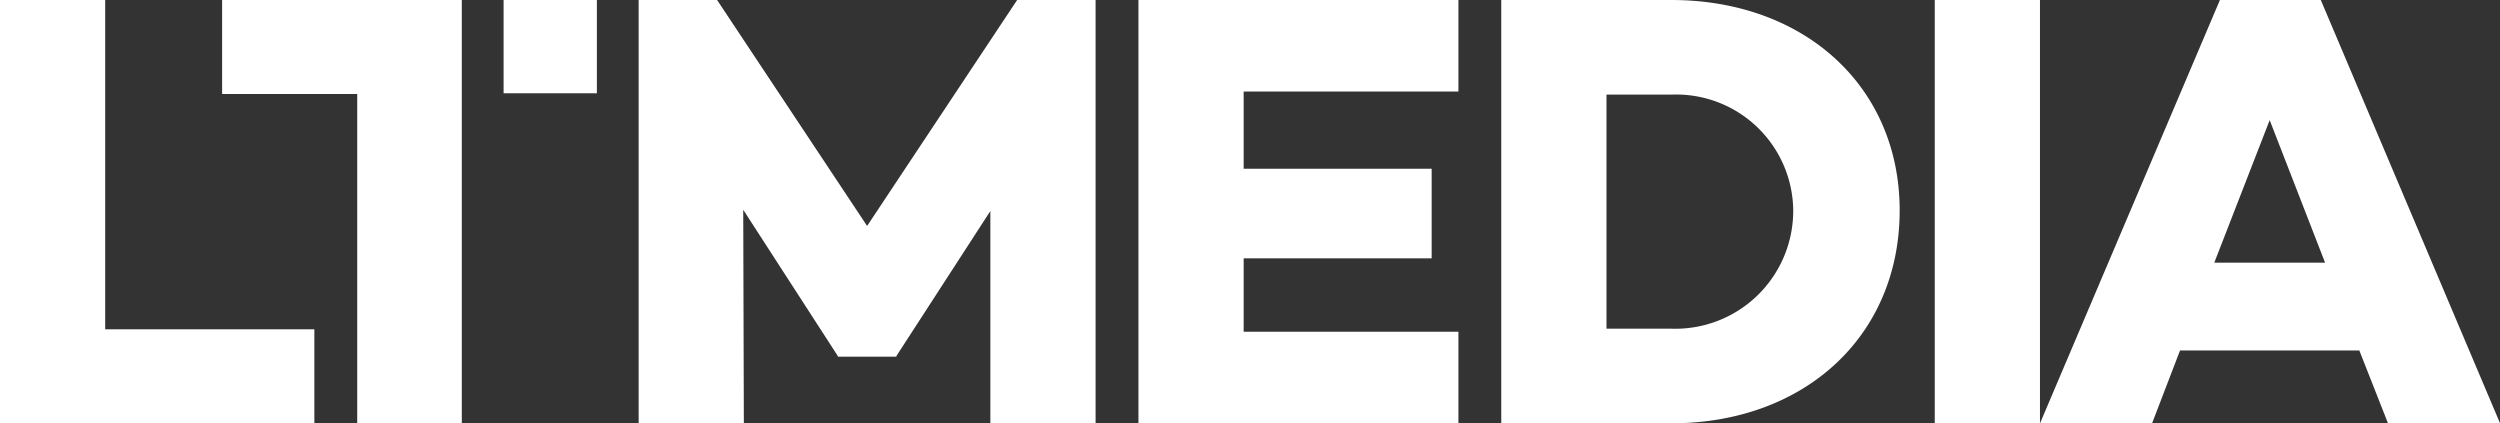
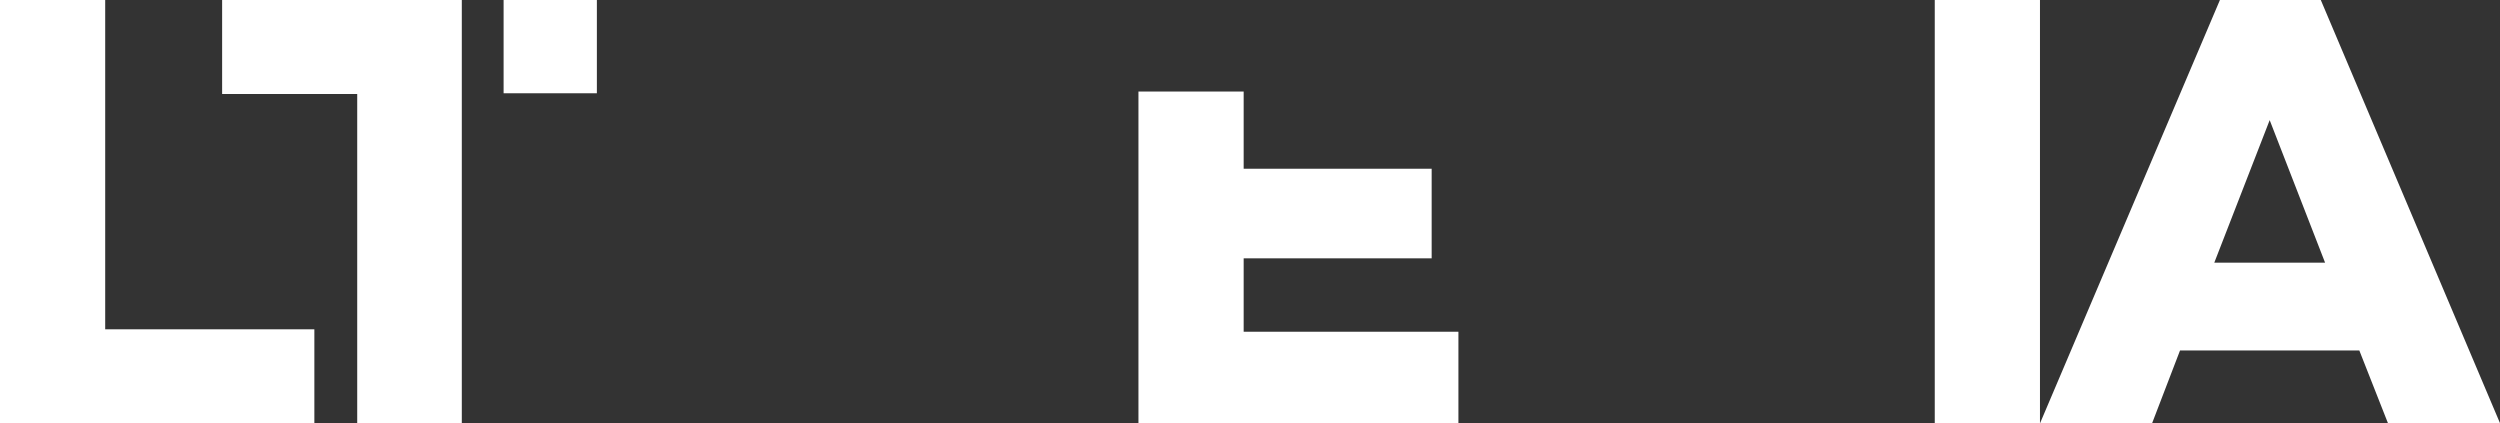
<svg xmlns="http://www.w3.org/2000/svg" width="134.154" height="22.715" viewBox="0 0 134.154 22.715">
  <rect x="0" y="0" width="134.154" height="22.715" fill="#333333" stroke="none" />
  <g data-name="Group 10" fill="#fff">
    <path data-name="Path 7" d="M16.869 17.671v5.044H0V0h5.645v17.671z" />
-     <path data-name="Path 8" d="M58.791 22.715h-5.647V11.324L48.1 19.107v.033h-3.14v-.033l-5.077-7.85.033 11.458h-5.645V0h4.209l8.051 12.125L54.582 0h4.209z" />
-     <path data-name="Path 9" d="M66.737 4.91v4.143h10.088v4.81H66.737V17.8h11.524v4.91h-17.17V0h17.17v4.91z" />
-     <path data-name="Path 10" d="M101.939 11.291c0 6.748-5.111 11.424-12.259 11.424h-9.12V0h9.12c7.148 0 12.259 4.643 12.259 11.291zm-5.711 0a6.283 6.283 0 0 0-6.547-6.213h-3.474v12.56h3.474a6.329 6.329 0 0 0 6.546-6.347z" />
+     <path data-name="Path 9" d="M66.737 4.91v4.143h10.088v4.81H66.737V17.8h11.524v4.91h-17.17V0v4.91z" />
    <path data-name="Path 11" d="M109.468 0v22.715h-5.646V0z" />
    <path data-name="Path 12" d="M126.605 18.806h-9.621l-1.5 3.908h-6.013l9.654-22.715h5.412l9.62 22.715h-6.013zm-1.837-4.71l-2.973-7.65-2.973 7.65z" />
    <path data-name="Path 13" d="M11.92 0v5.044h7.249v17.671h5.612V0z" />
    <path data-name="Rectangle 4" d="M27.024 0h5.005v5.005h-5.005z" />
  </g>
</svg>